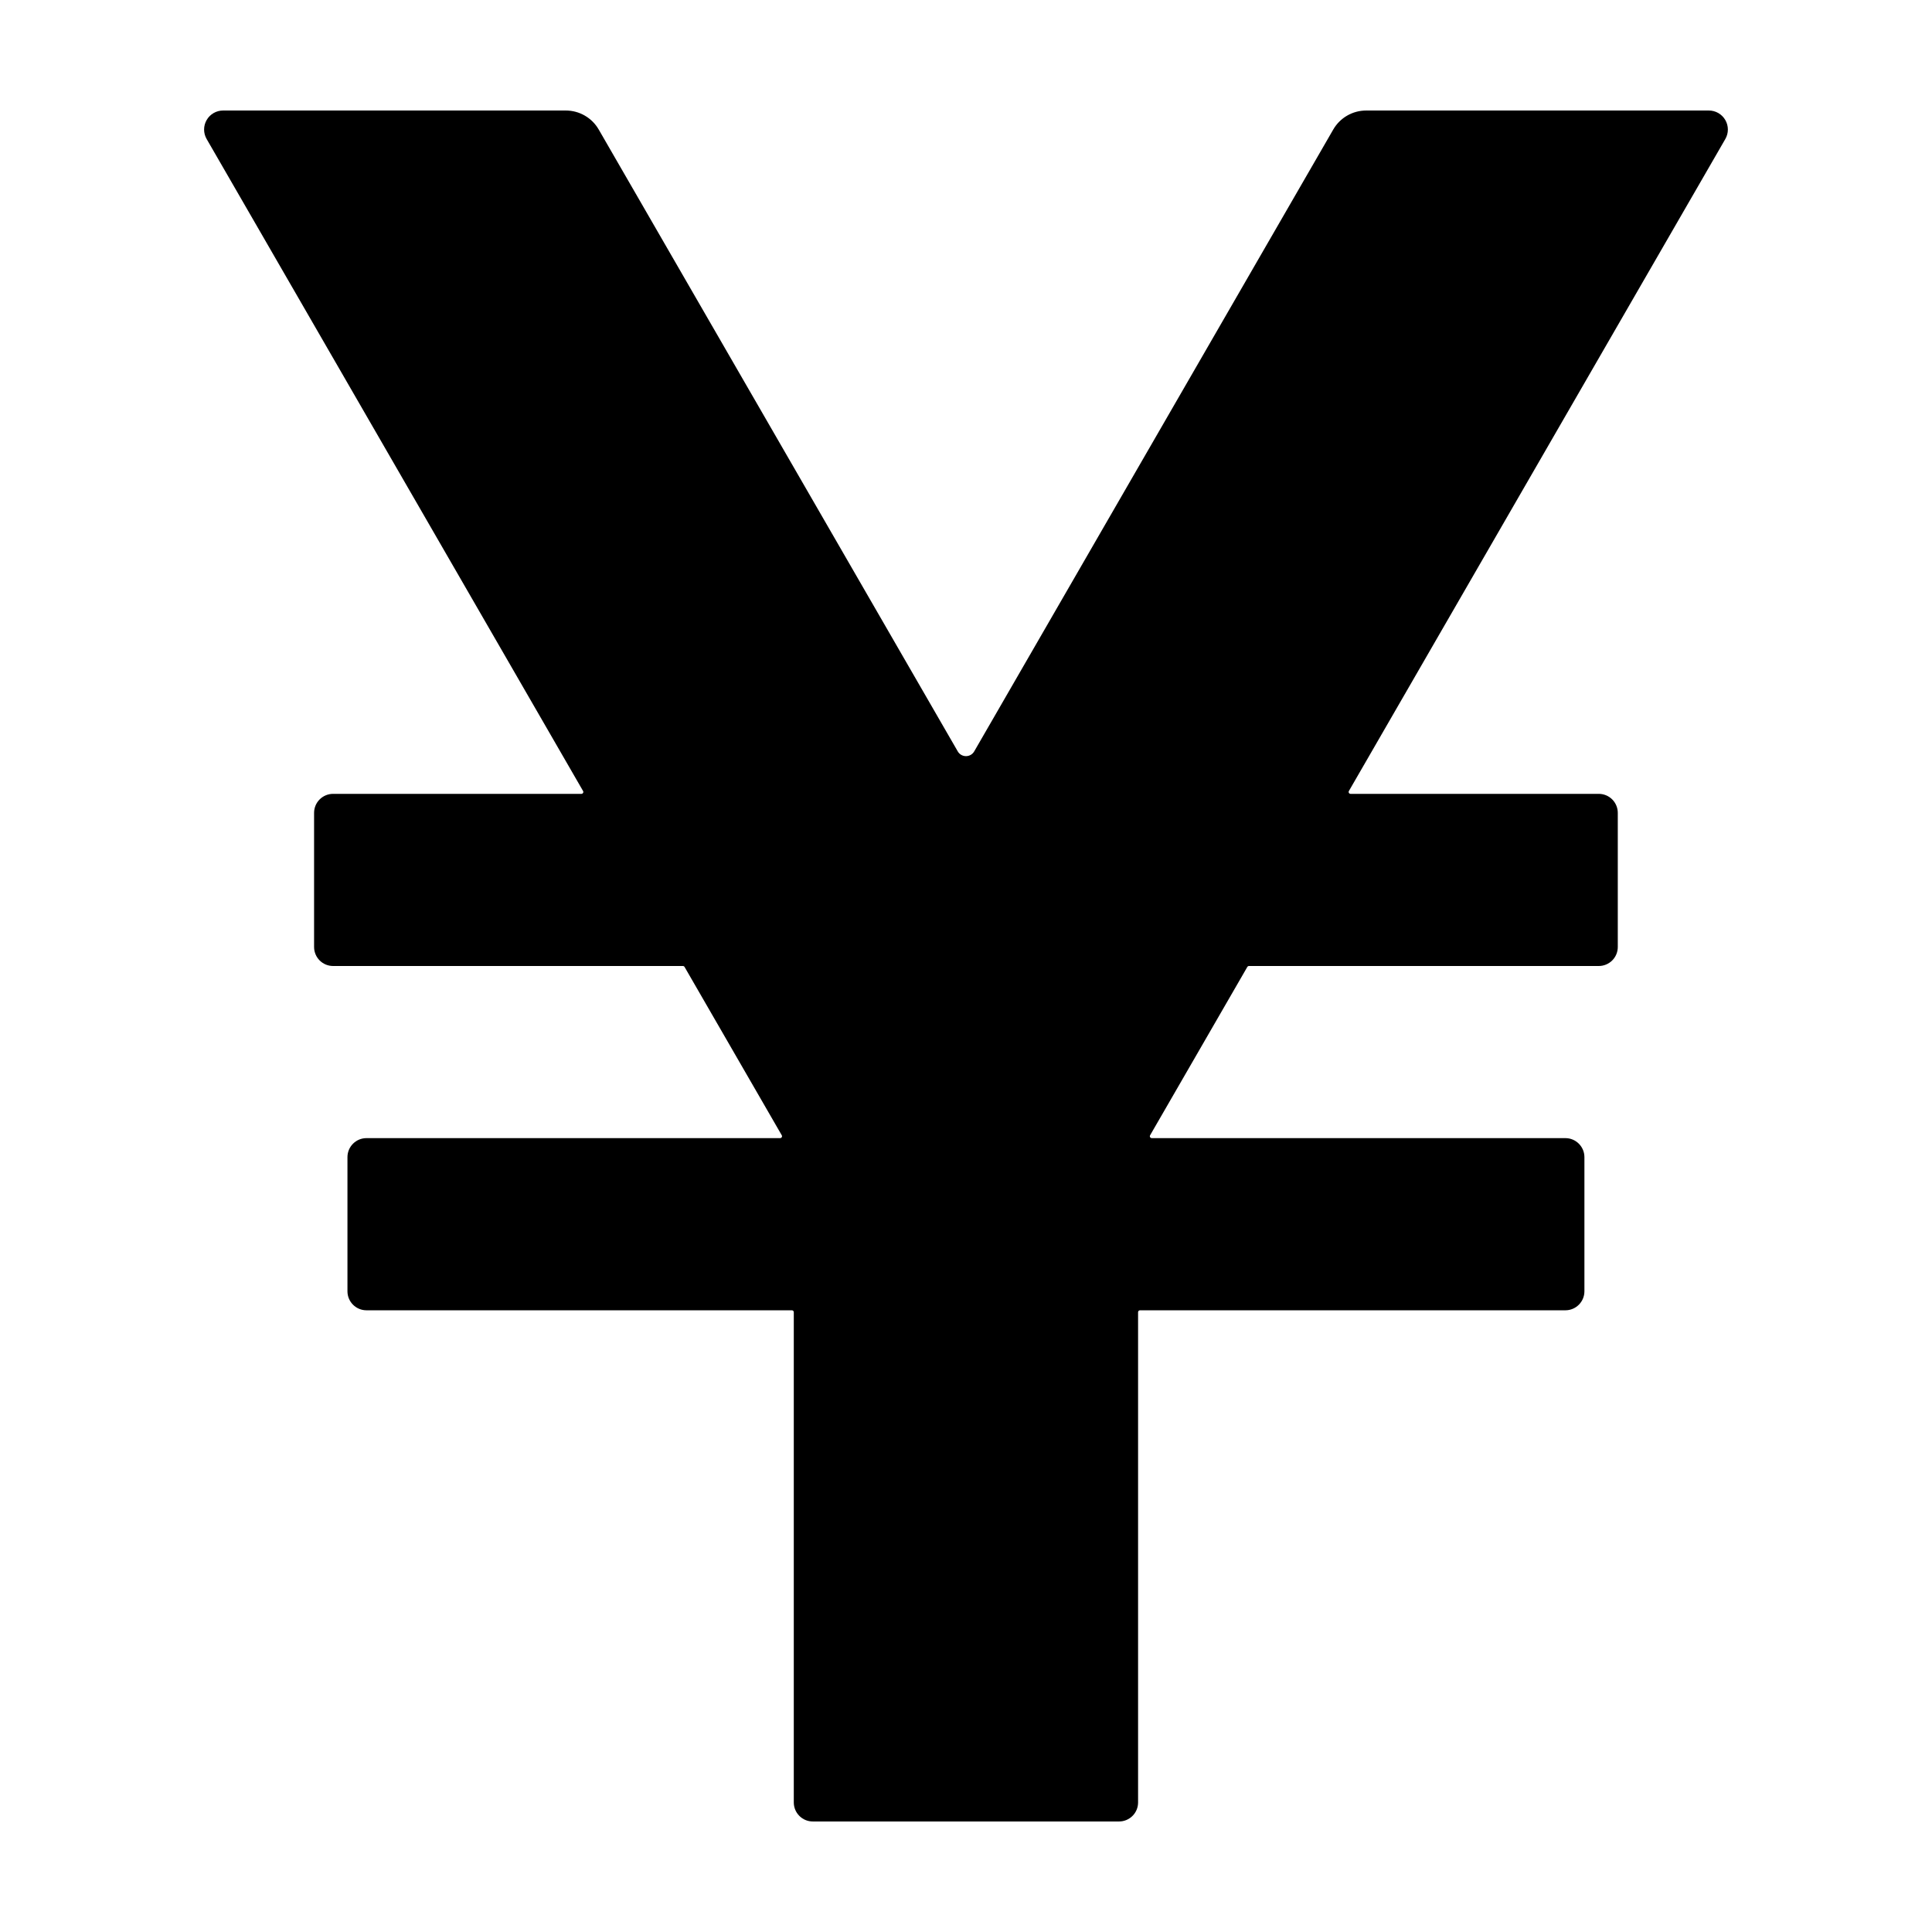
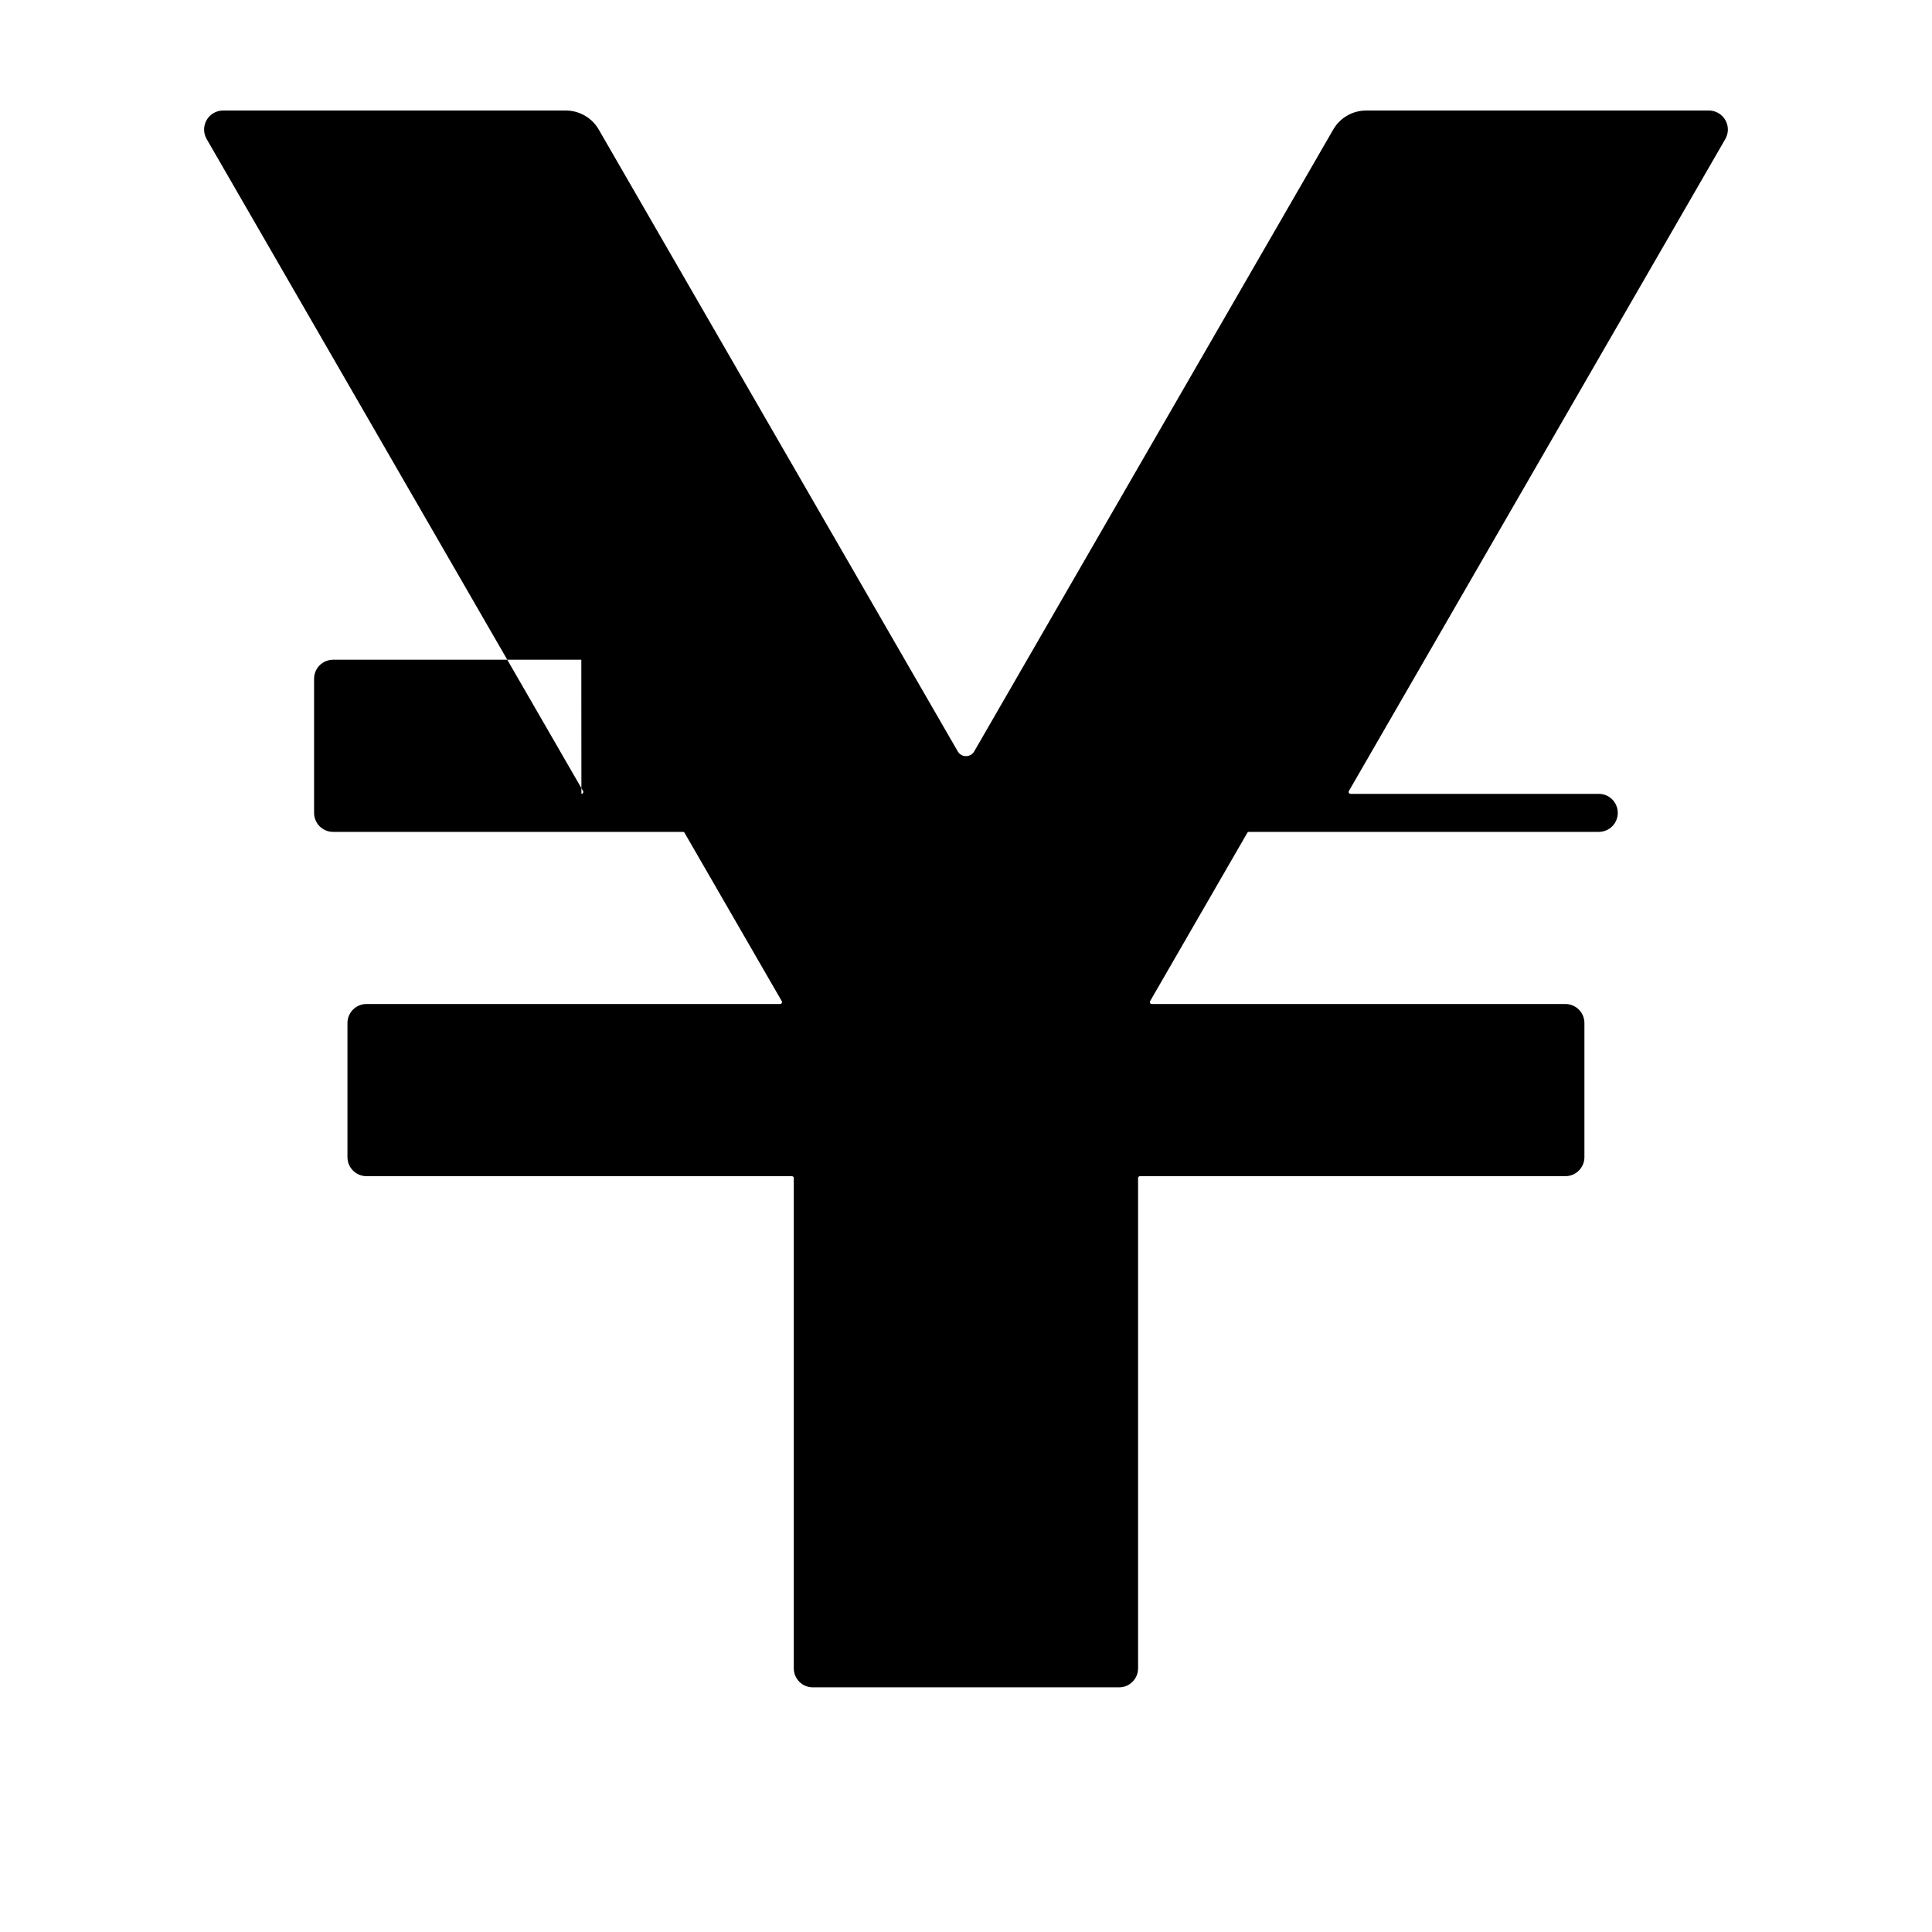
<svg xmlns="http://www.w3.org/2000/svg" fill="#000000" width="800px" height="800px" version="1.1" viewBox="144 144 512 512">
-   <path d="m298.08 354.38c0.18 0 0.348-0.098 0.438-0.25 0.09-0.156 0.09-0.348 0-0.504-7.148-12.383-99.754-172.78-99.754-172.78-0.902-1.559-0.902-3.481 0-5.039 0.898-1.559 2.559-2.519 4.363-2.519h90.812c3.602 0 6.926 1.918 8.727 5.039 14.863 25.746 82.141 142.27 95.148 164.8 0.449 0.781 1.281 1.258 2.18 1.258 0.902 0 1.734-0.48 2.18-1.258 13.008-22.531 80.285-139.05 95.148-164.8 1.797-3.117 5.125-5.039 8.727-5.039h90.812c1.805 0 3.465 0.961 4.363 2.519 0.902 1.559 0.902 3.481 0 5.039 0 0-92.605 160.4-99.754 172.78-0.09 0.156-0.09 0.348 0 0.504s0.258 0.25 0.438 0.25h65.781c1.34 0 2.621 0.527 3.566 1.477 0.941 0.941 1.473 2.227 1.473 3.562v35.543c0 1.336-0.527 2.621-1.473 3.562-0.945 0.945-2.227 1.477-3.566 1.477h-92.707c-0.176 0-0.344 0.098-0.434 0.25-1.93 3.344-22.488 38.953-25.762 44.613-0.09 0.156-0.09 0.348 0 0.504 0.09 0.156 0.258 0.25 0.438 0.25h109.62c2.781 0 5.039 2.258 5.039 5.039v35.547c0 2.781-2.258 5.039-5.039 5.039h-112.74c-0.277 0-0.504 0.223-0.504 0.5v129.93c0 1.336-0.527 2.621-1.477 3.562-0.941 0.945-2.227 1.477-3.562 1.477h-81.164c-1.336 0-2.621-0.527-3.562-1.477-0.945-0.941-1.477-2.227-1.477-3.562v-129.93c0-0.277-0.227-0.5-0.504-0.5h-112.74c-2.781 0-5.039-2.258-5.039-5.039v-35.547c0-2.781 2.258-5.039 5.039-5.039h109.62c0.18 0 0.348-0.098 0.438-0.25 0.09-0.156 0.09-0.348 0-0.504-3.269-5.656-23.832-41.266-25.762-44.613-0.09-0.156-0.258-0.25-0.434-0.25h-92.707c-1.34 0-2.621-0.527-3.566-1.477-0.941-0.941-1.473-2.227-1.473-3.562v-35.543c0-1.336 0.527-2.621 1.473-3.562 0.945-0.945 2.227-1.477 3.566-1.477h65.781z" fill-rule="evenodd" />
+   <path d="m298.08 354.38c0.18 0 0.348-0.098 0.438-0.25 0.09-0.156 0.09-0.348 0-0.504-7.148-12.383-99.754-172.78-99.754-172.78-0.902-1.559-0.902-3.481 0-5.039 0.898-1.559 2.559-2.519 4.363-2.519h90.812c3.602 0 6.926 1.918 8.727 5.039 14.863 25.746 82.141 142.27 95.148 164.8 0.449 0.781 1.281 1.258 2.18 1.258 0.902 0 1.734-0.48 2.18-1.258 13.008-22.531 80.285-139.05 95.148-164.8 1.797-3.117 5.125-5.039 8.727-5.039h90.812c1.805 0 3.465 0.961 4.363 2.519 0.902 1.559 0.902 3.481 0 5.039 0 0-92.605 160.4-99.754 172.78-0.09 0.156-0.09 0.348 0 0.504s0.258 0.25 0.438 0.25h65.781c1.34 0 2.621 0.527 3.566 1.477 0.941 0.941 1.473 2.227 1.473 3.562c0 1.336-0.527 2.621-1.473 3.562-0.945 0.945-2.227 1.477-3.566 1.477h-92.707c-0.176 0-0.344 0.098-0.434 0.25-1.93 3.344-22.488 38.953-25.762 44.613-0.09 0.156-0.09 0.348 0 0.504 0.09 0.156 0.258 0.25 0.438 0.25h109.62c2.781 0 5.039 2.258 5.039 5.039v35.547c0 2.781-2.258 5.039-5.039 5.039h-112.74c-0.277 0-0.504 0.223-0.504 0.5v129.93c0 1.336-0.527 2.621-1.477 3.562-0.941 0.945-2.227 1.477-3.562 1.477h-81.164c-1.336 0-2.621-0.527-3.562-1.477-0.945-0.941-1.477-2.227-1.477-3.562v-129.93c0-0.277-0.227-0.5-0.504-0.5h-112.74c-2.781 0-5.039-2.258-5.039-5.039v-35.547c0-2.781 2.258-5.039 5.039-5.039h109.62c0.18 0 0.348-0.098 0.438-0.25 0.09-0.156 0.09-0.348 0-0.504-3.269-5.656-23.832-41.266-25.762-44.613-0.09-0.156-0.258-0.25-0.434-0.25h-92.707c-1.34 0-2.621-0.527-3.566-1.477-0.941-0.941-1.473-2.227-1.473-3.562v-35.543c0-1.336 0.527-2.621 1.473-3.562 0.945-0.945 2.227-1.477 3.566-1.477h65.781z" fill-rule="evenodd" />
</svg>